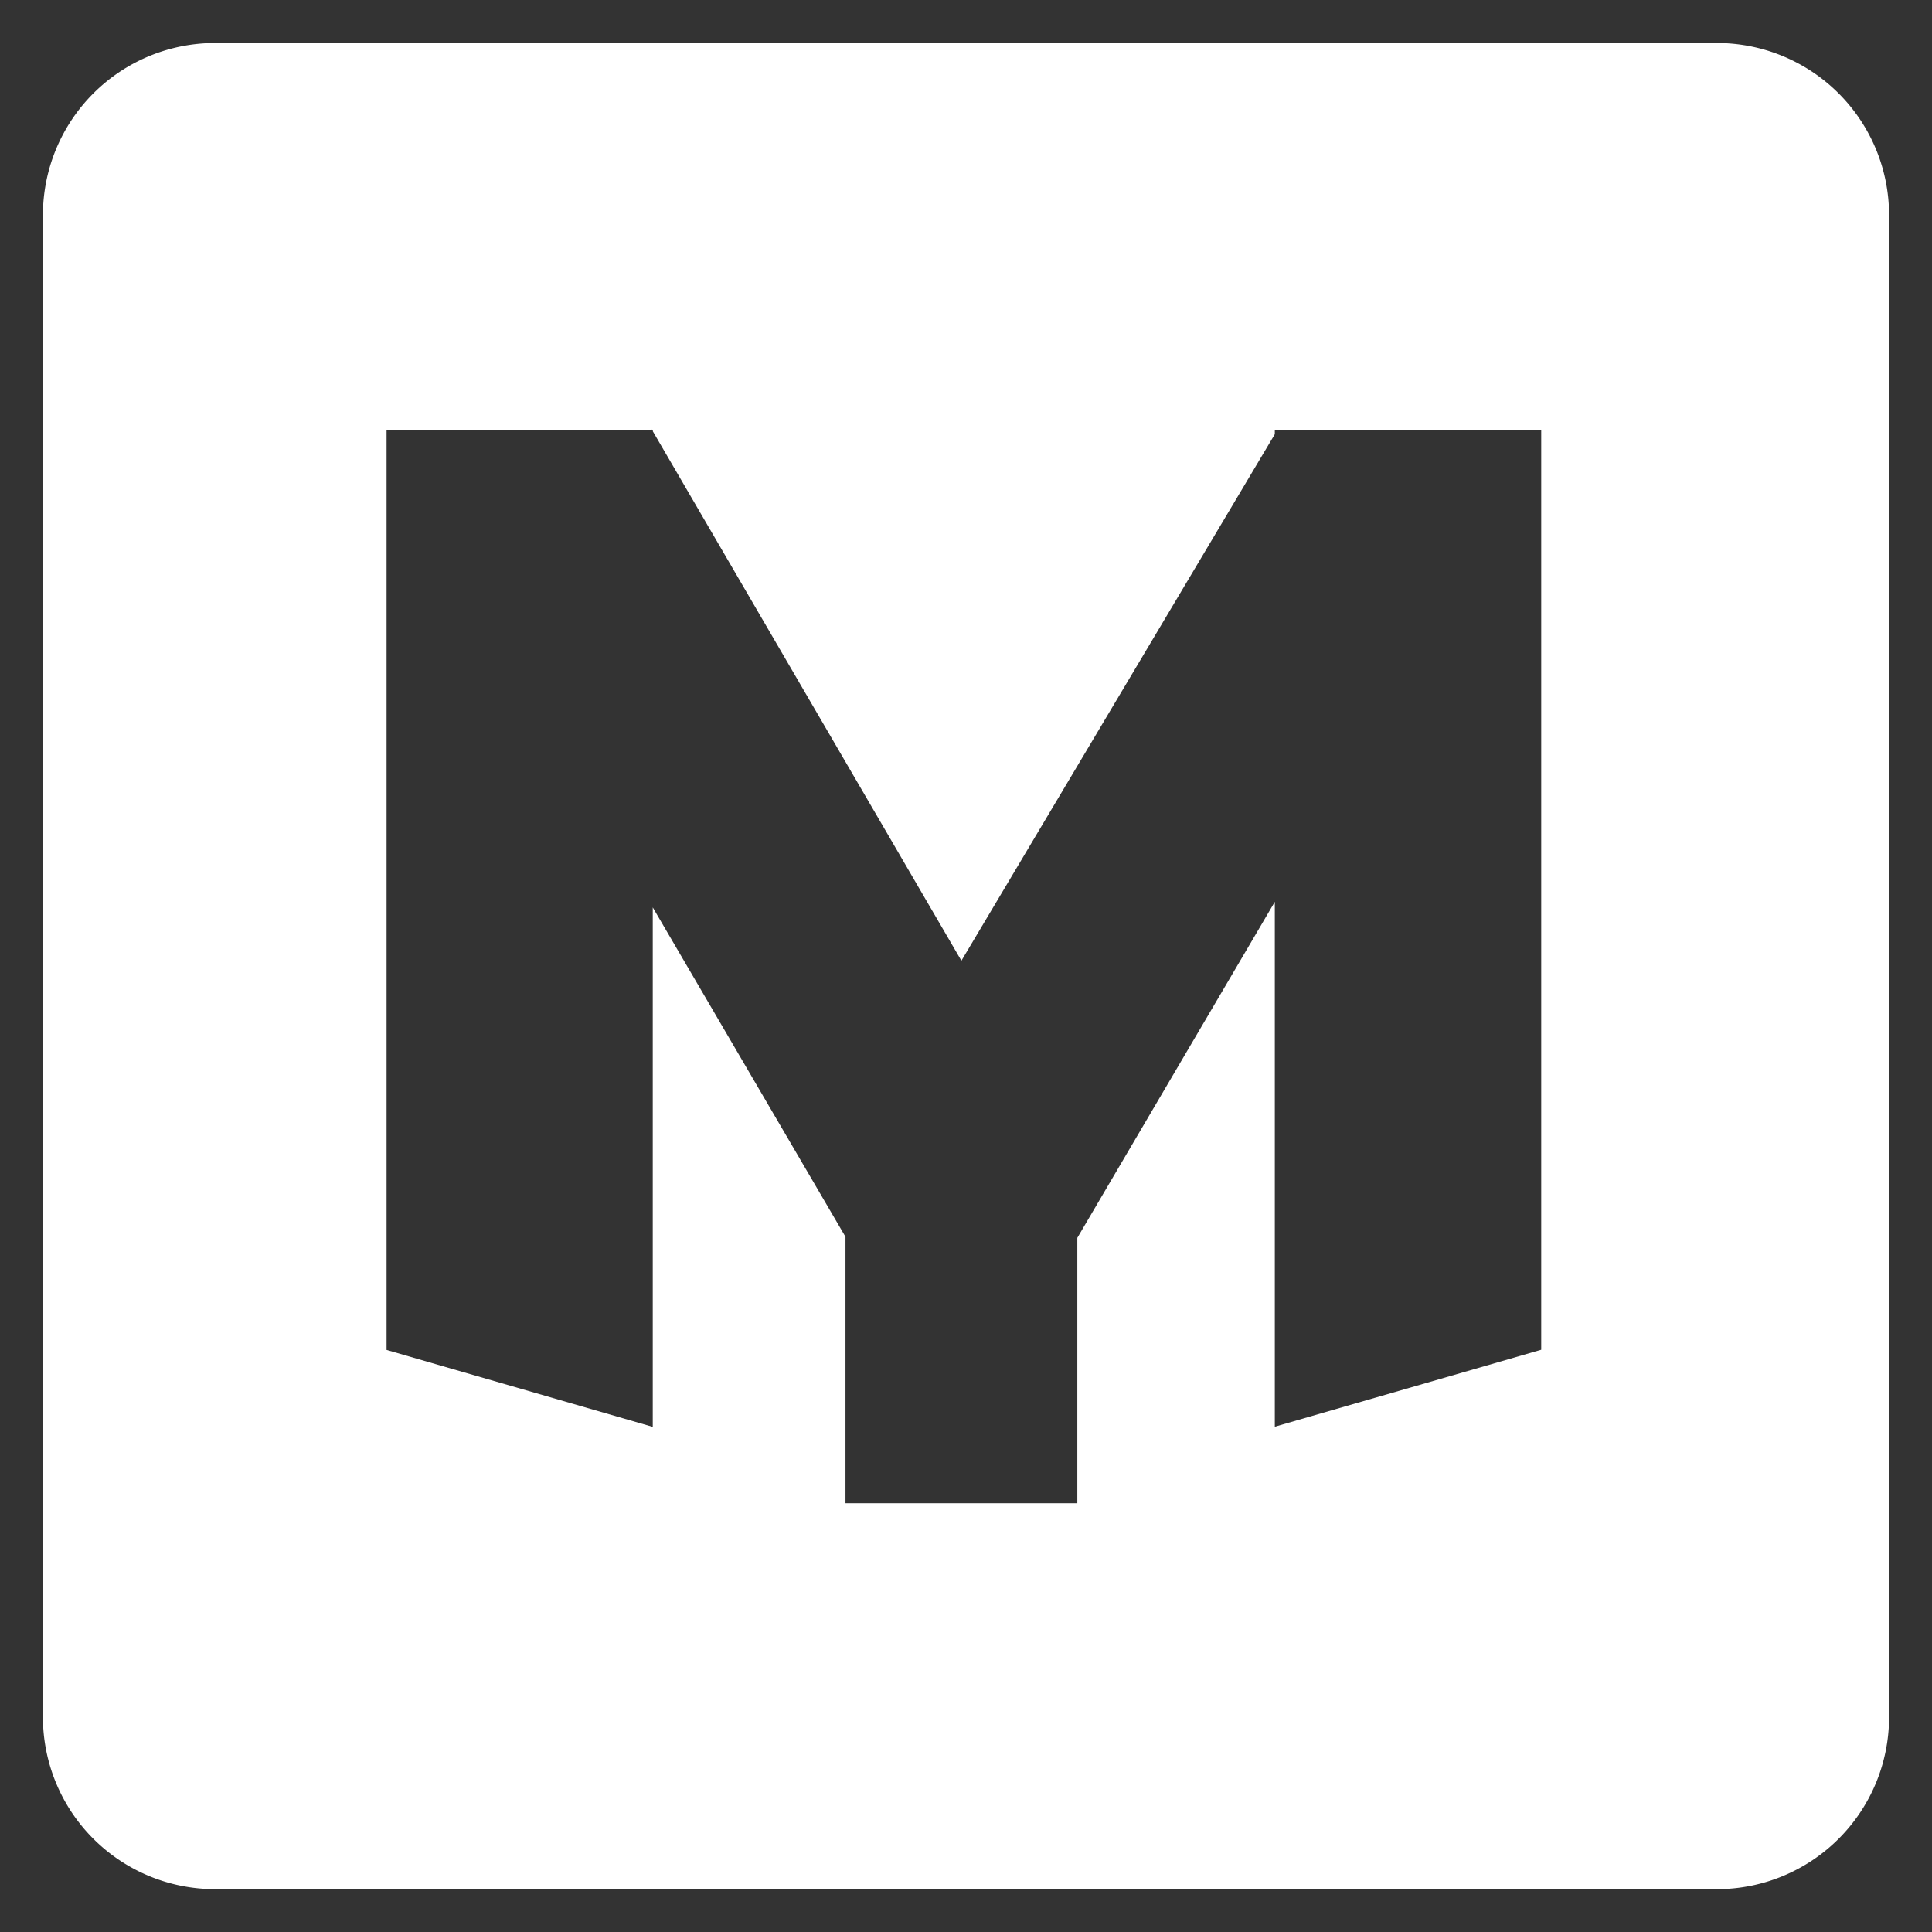
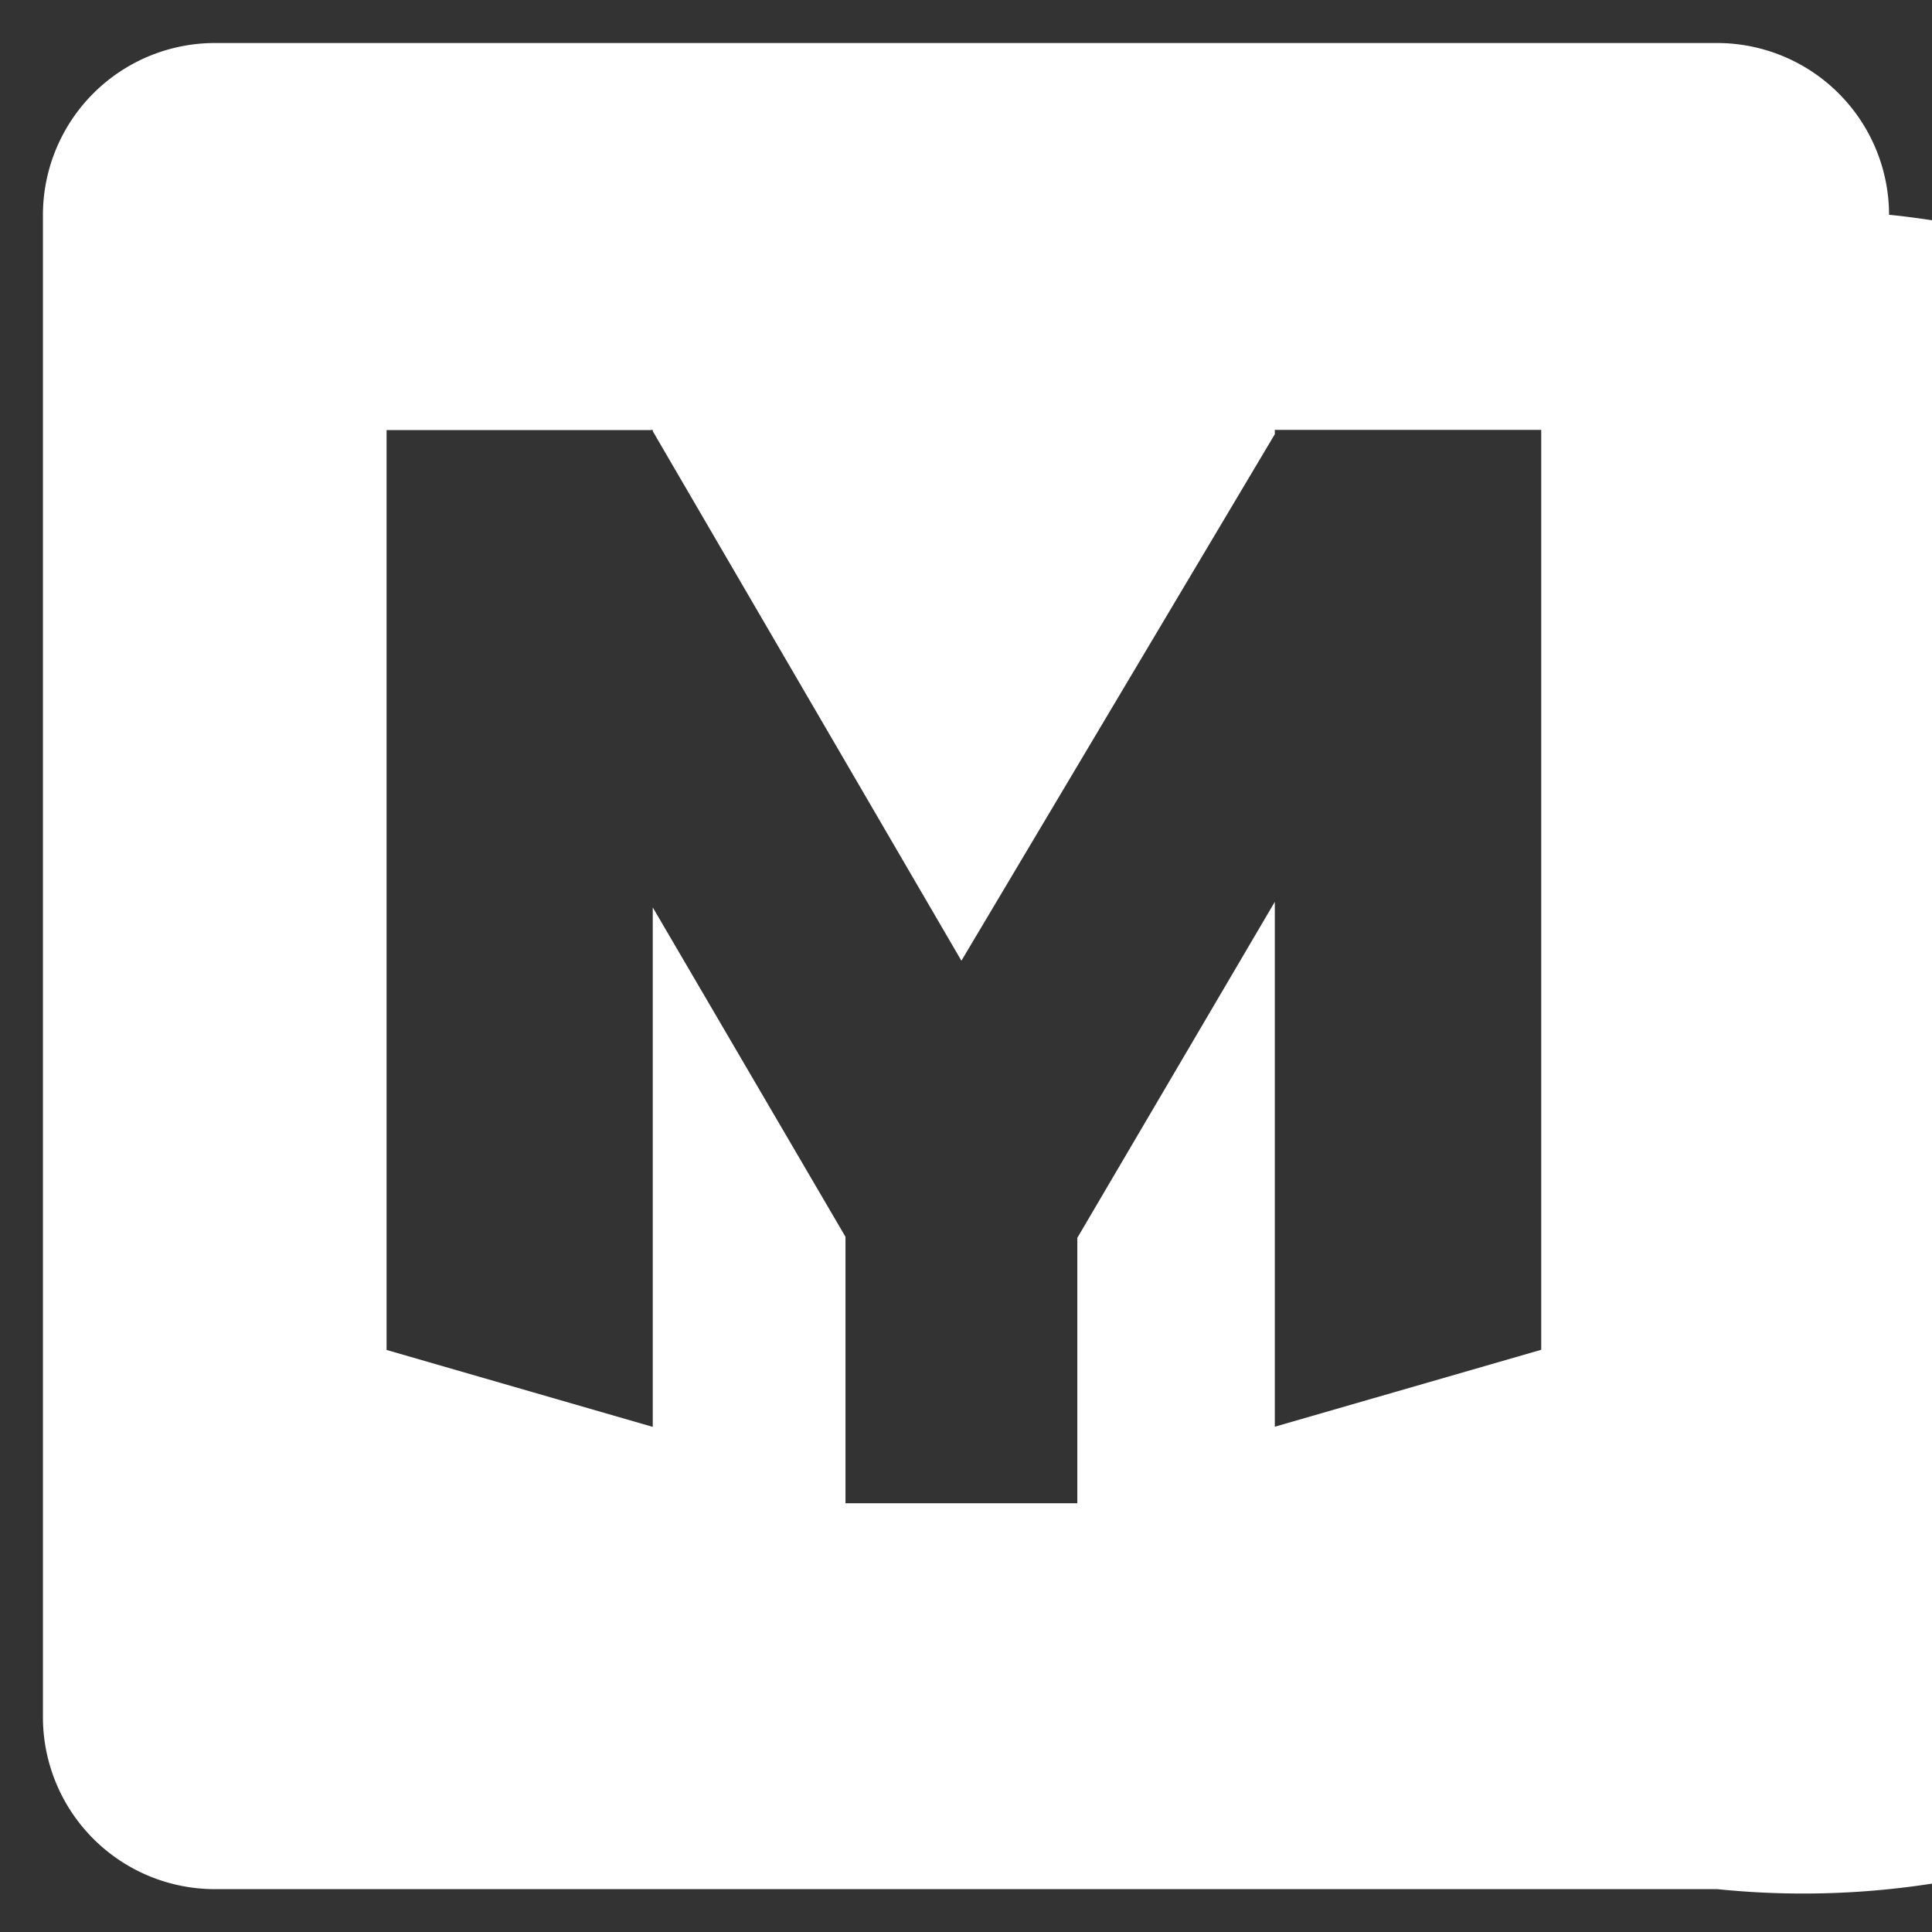
<svg xmlns="http://www.w3.org/2000/svg" width="45" height="45" viewBox="0 0 45 45">
  <rect x="0" y="0" width="45" height="45" fill="#333333" stroke="none" />
  <g id="rss_mmfactory" transform="translate(-209.736 -60.952)">
-     <path id="Trazado_1386" data-name="Trazado 1386" d="M5,0H40a5,5,0,0,1,5,5V40a5,5,0,0,1-5,5H5a5,5,0,0,1-5-5V5A5,5,0,0,1,5,0Z" transform="translate(209.736 60.952)" fill="#fff" opacity="0" />
-     <path id="Exclusión_16" data-name="Exclusión 16" d="M18988.736,2972.954h-35a4.007,4.007,0,0,1-4-4v-35a4.007,4.007,0,0,1,4-4h35a4.007,4.007,0,0,1,4,4v35A4.007,4.007,0,0,1,18988.736,2972.954Zm-24.795-22.865,0,0,4.488,7.671v6.206h5.4v-6.182l4.6-7.827v12.226l6.205-1.792v-21.426h-6.205v.1l-7.3,12.264-7.187-12.331v-.029h-.02l-.014-.019v.019h-6.168v21.426l6.2,1.792v-12.1Z" transform="translate(-18739 -2868)" fill="#fff" />
+     <path id="Exclusión_16" data-name="Exclusión 16" d="M18988.736,2972.954h-35a4.007,4.007,0,0,1-4-4v-35a4.007,4.007,0,0,1,4-4h35a4.007,4.007,0,0,1,4,4A4.007,4.007,0,0,1,18988.736,2972.954Zm-24.795-22.865,0,0,4.488,7.671v6.206h5.4v-6.182l4.6-7.827v12.226l6.205-1.792v-21.426h-6.205v.1l-7.3,12.264-7.187-12.331v-.029h-.02l-.014-.019v.019h-6.168v21.426l6.2,1.792v-12.1Z" transform="translate(-18739 -2868)" fill="#fff" />
  </g>
</svg>